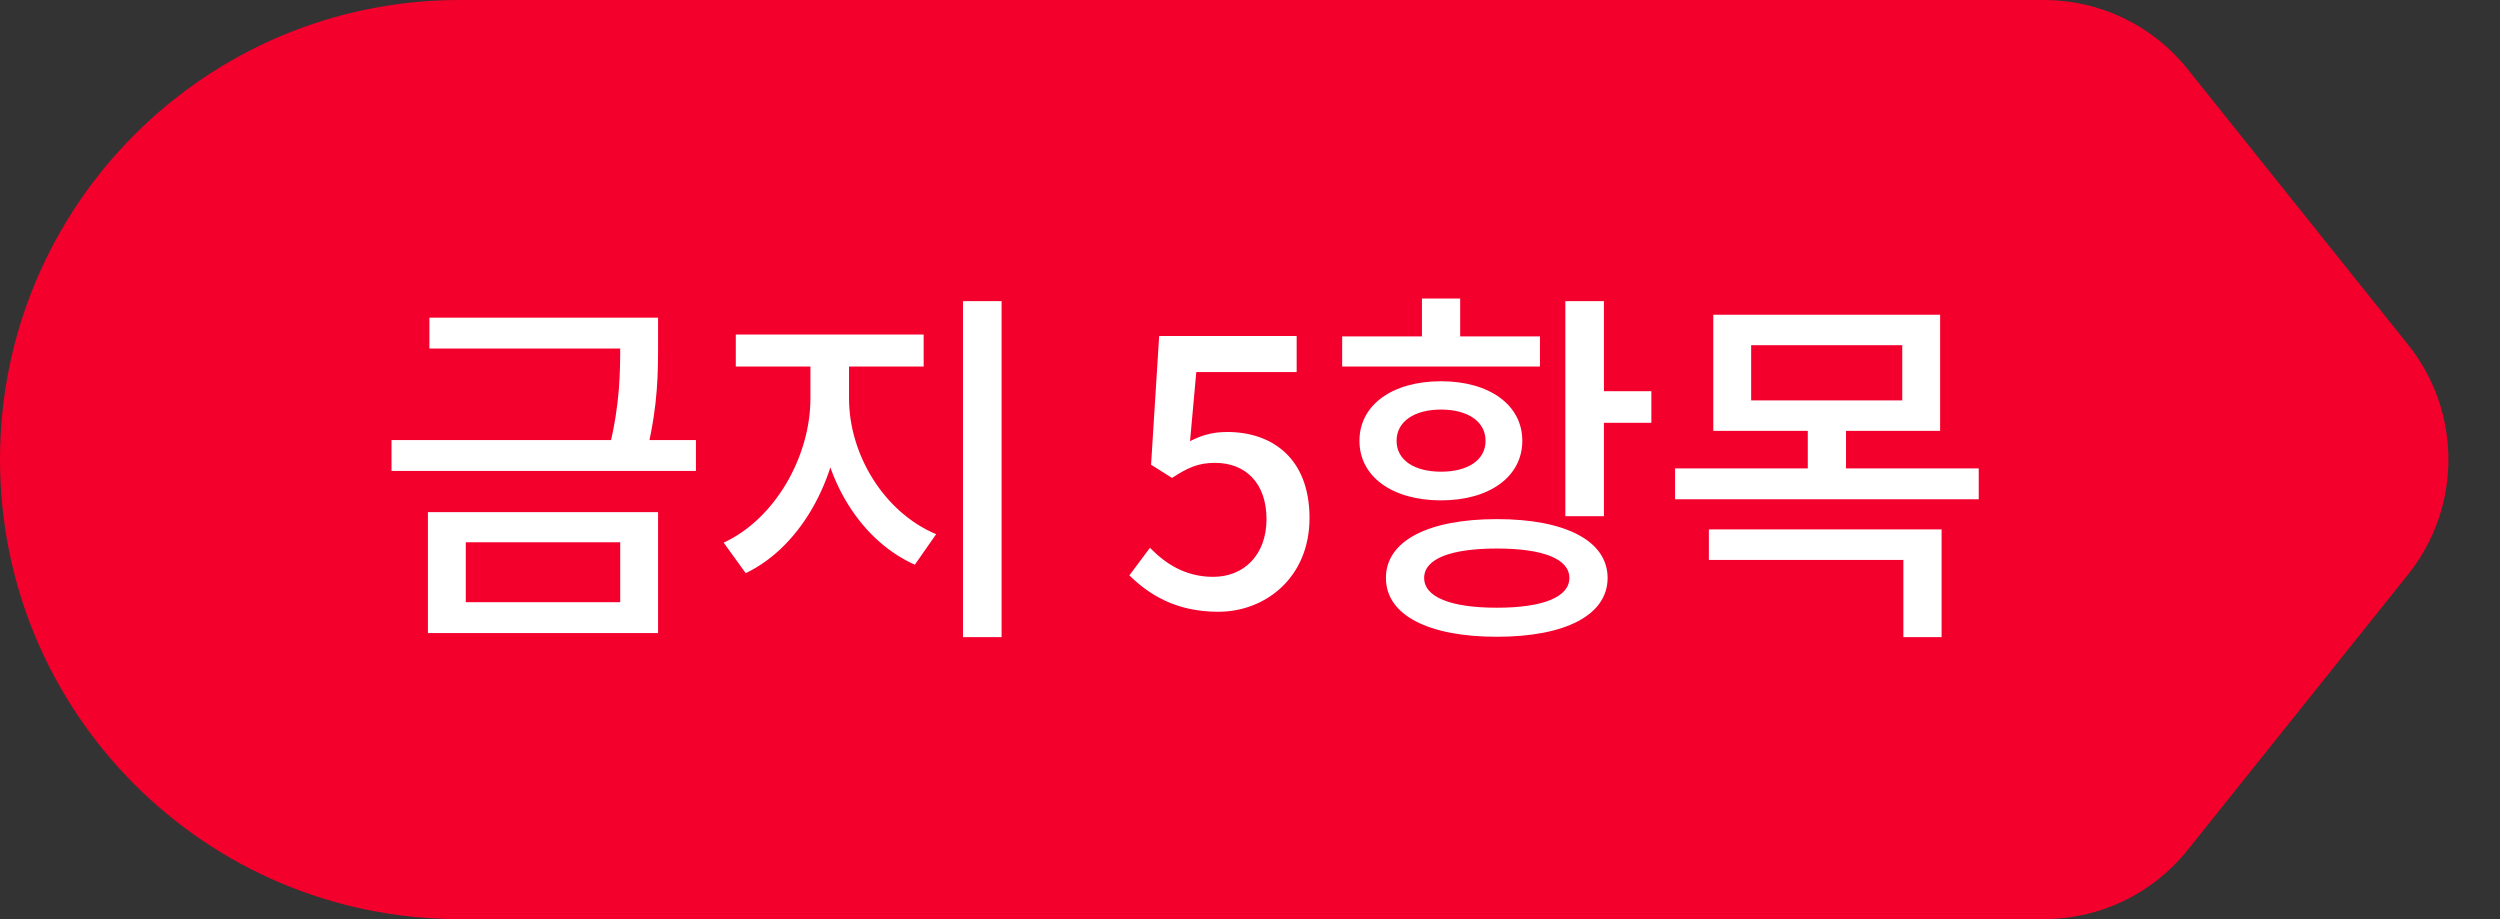
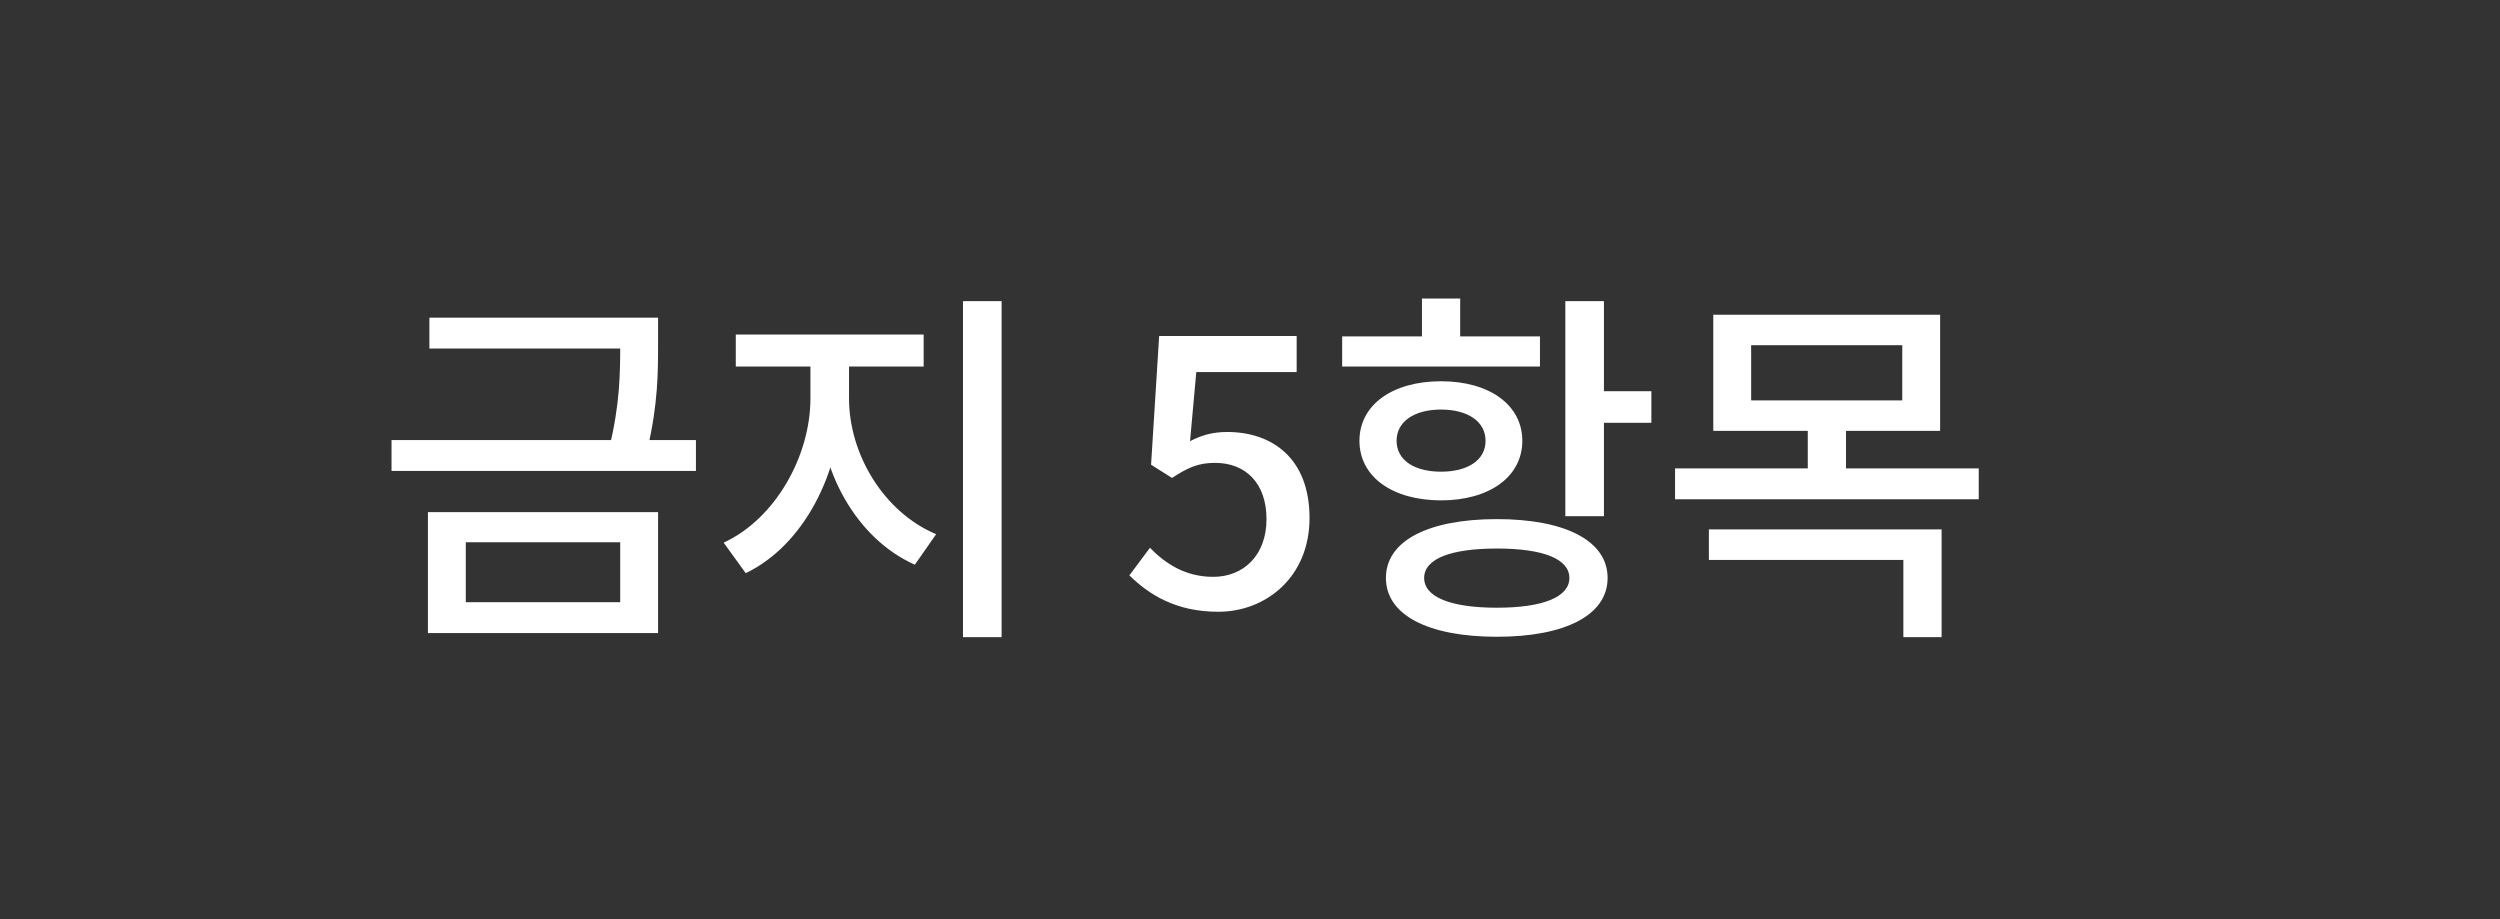
<svg xmlns="http://www.w3.org/2000/svg" width="136" height="50" viewBox="0 0 136 50" fill="none">
  <rect x="0" y="0" width="136" height="50" fill="#333333" stroke="none" />
-   <path d="M0 25C0 11.193 11.193 0 25 0H111.194C114.232 0 117.105 1.381 119.002 3.753L131.002 18.753C133.924 22.405 133.924 27.595 131.002 31.247L119.002 46.247C117.105 48.619 114.232 50 111.194 50H25C11.193 50 0 38.807 0 25V25Z" fill="#F3002C" />
  <path d="M23.359 17.28V18.96H35.039V17.28H23.359ZM21.299 23.94V25.62H37.859V23.94H21.299ZM33.739 17.28V18.68C33.739 20.22 33.739 21.94 33.139 24.38L35.219 24.44C35.799 21.98 35.799 20.24 35.799 18.68V17.28H33.739ZM23.279 27.86V34.44H35.799V27.86H23.279ZM33.739 29.5V32.76H25.339V29.5H33.739ZM44.087 19.12V21.68C44.087 24.8 42.187 28.22 39.367 29.52L40.567 31.18C43.707 29.68 45.767 25.7 45.767 21.68V19.12H44.087ZM44.527 19.12V21.68C44.527 25.6 46.587 29.3 49.767 30.72L50.927 29.06C48.067 27.86 46.187 24.7 46.187 21.68V19.12H44.527ZM40.027 18.2V19.94H50.247V18.2H40.027ZM52.387 16.38V34.66H54.487V16.38H52.387ZM66.278 33.28C68.838 33.28 71.238 31.42 71.238 28.18C71.238 24.94 69.218 23.5 66.758 23.5C65.958 23.5 65.358 23.68 64.738 24L65.078 20.24H70.538V18.28H63.058L62.618 25.28L63.758 26C64.618 25.44 65.178 25.18 66.098 25.18C67.778 25.18 68.898 26.3 68.898 28.24C68.898 30.2 67.658 31.38 65.998 31.38C64.458 31.38 63.378 30.64 62.558 29.8L61.438 31.3C62.498 32.34 63.958 33.28 66.278 33.28ZM85.154 16.38V28.08H87.254V16.38H85.154ZM86.674 21.28V23H89.834V21.28H86.674ZM81.434 28.24C77.694 28.24 75.394 29.42 75.394 31.44C75.394 33.46 77.694 34.64 81.434 34.64C85.154 34.64 87.454 33.46 87.454 31.44C87.454 29.42 85.154 28.24 81.434 28.24ZM81.434 29.84C83.934 29.84 85.374 30.4 85.374 31.44C85.374 32.48 83.934 33.06 81.434 33.06C78.914 33.06 77.474 32.48 77.474 31.44C77.474 30.4 78.914 29.84 81.434 29.84ZM73.014 18.3V19.94H83.774V18.3H73.014ZM78.394 20.74C75.754 20.74 73.954 22.02 73.954 23.98C73.954 25.94 75.754 27.22 78.394 27.22C81.014 27.22 82.814 25.94 82.814 23.98C82.814 22.02 81.014 20.74 78.394 20.74ZM78.394 22.28C79.834 22.28 80.814 22.92 80.814 23.98C80.814 25.04 79.834 25.66 78.394 25.66C76.954 25.66 75.974 25.04 75.974 23.98C75.974 22.92 76.954 22.28 78.394 22.28ZM77.354 16.24V19.2H79.434V16.24H77.354ZM93.203 17.12V23.44H105.543V17.12H93.203ZM103.483 18.78V21.78H95.263V18.78H103.483ZM91.123 25.48V27.16H107.643V25.48H91.123ZM98.343 23.04V26.02H100.423V23.04H98.343ZM92.963 28.8V30.46H103.543V34.66H105.623V28.8H92.963Z" fill="white" />
</svg>